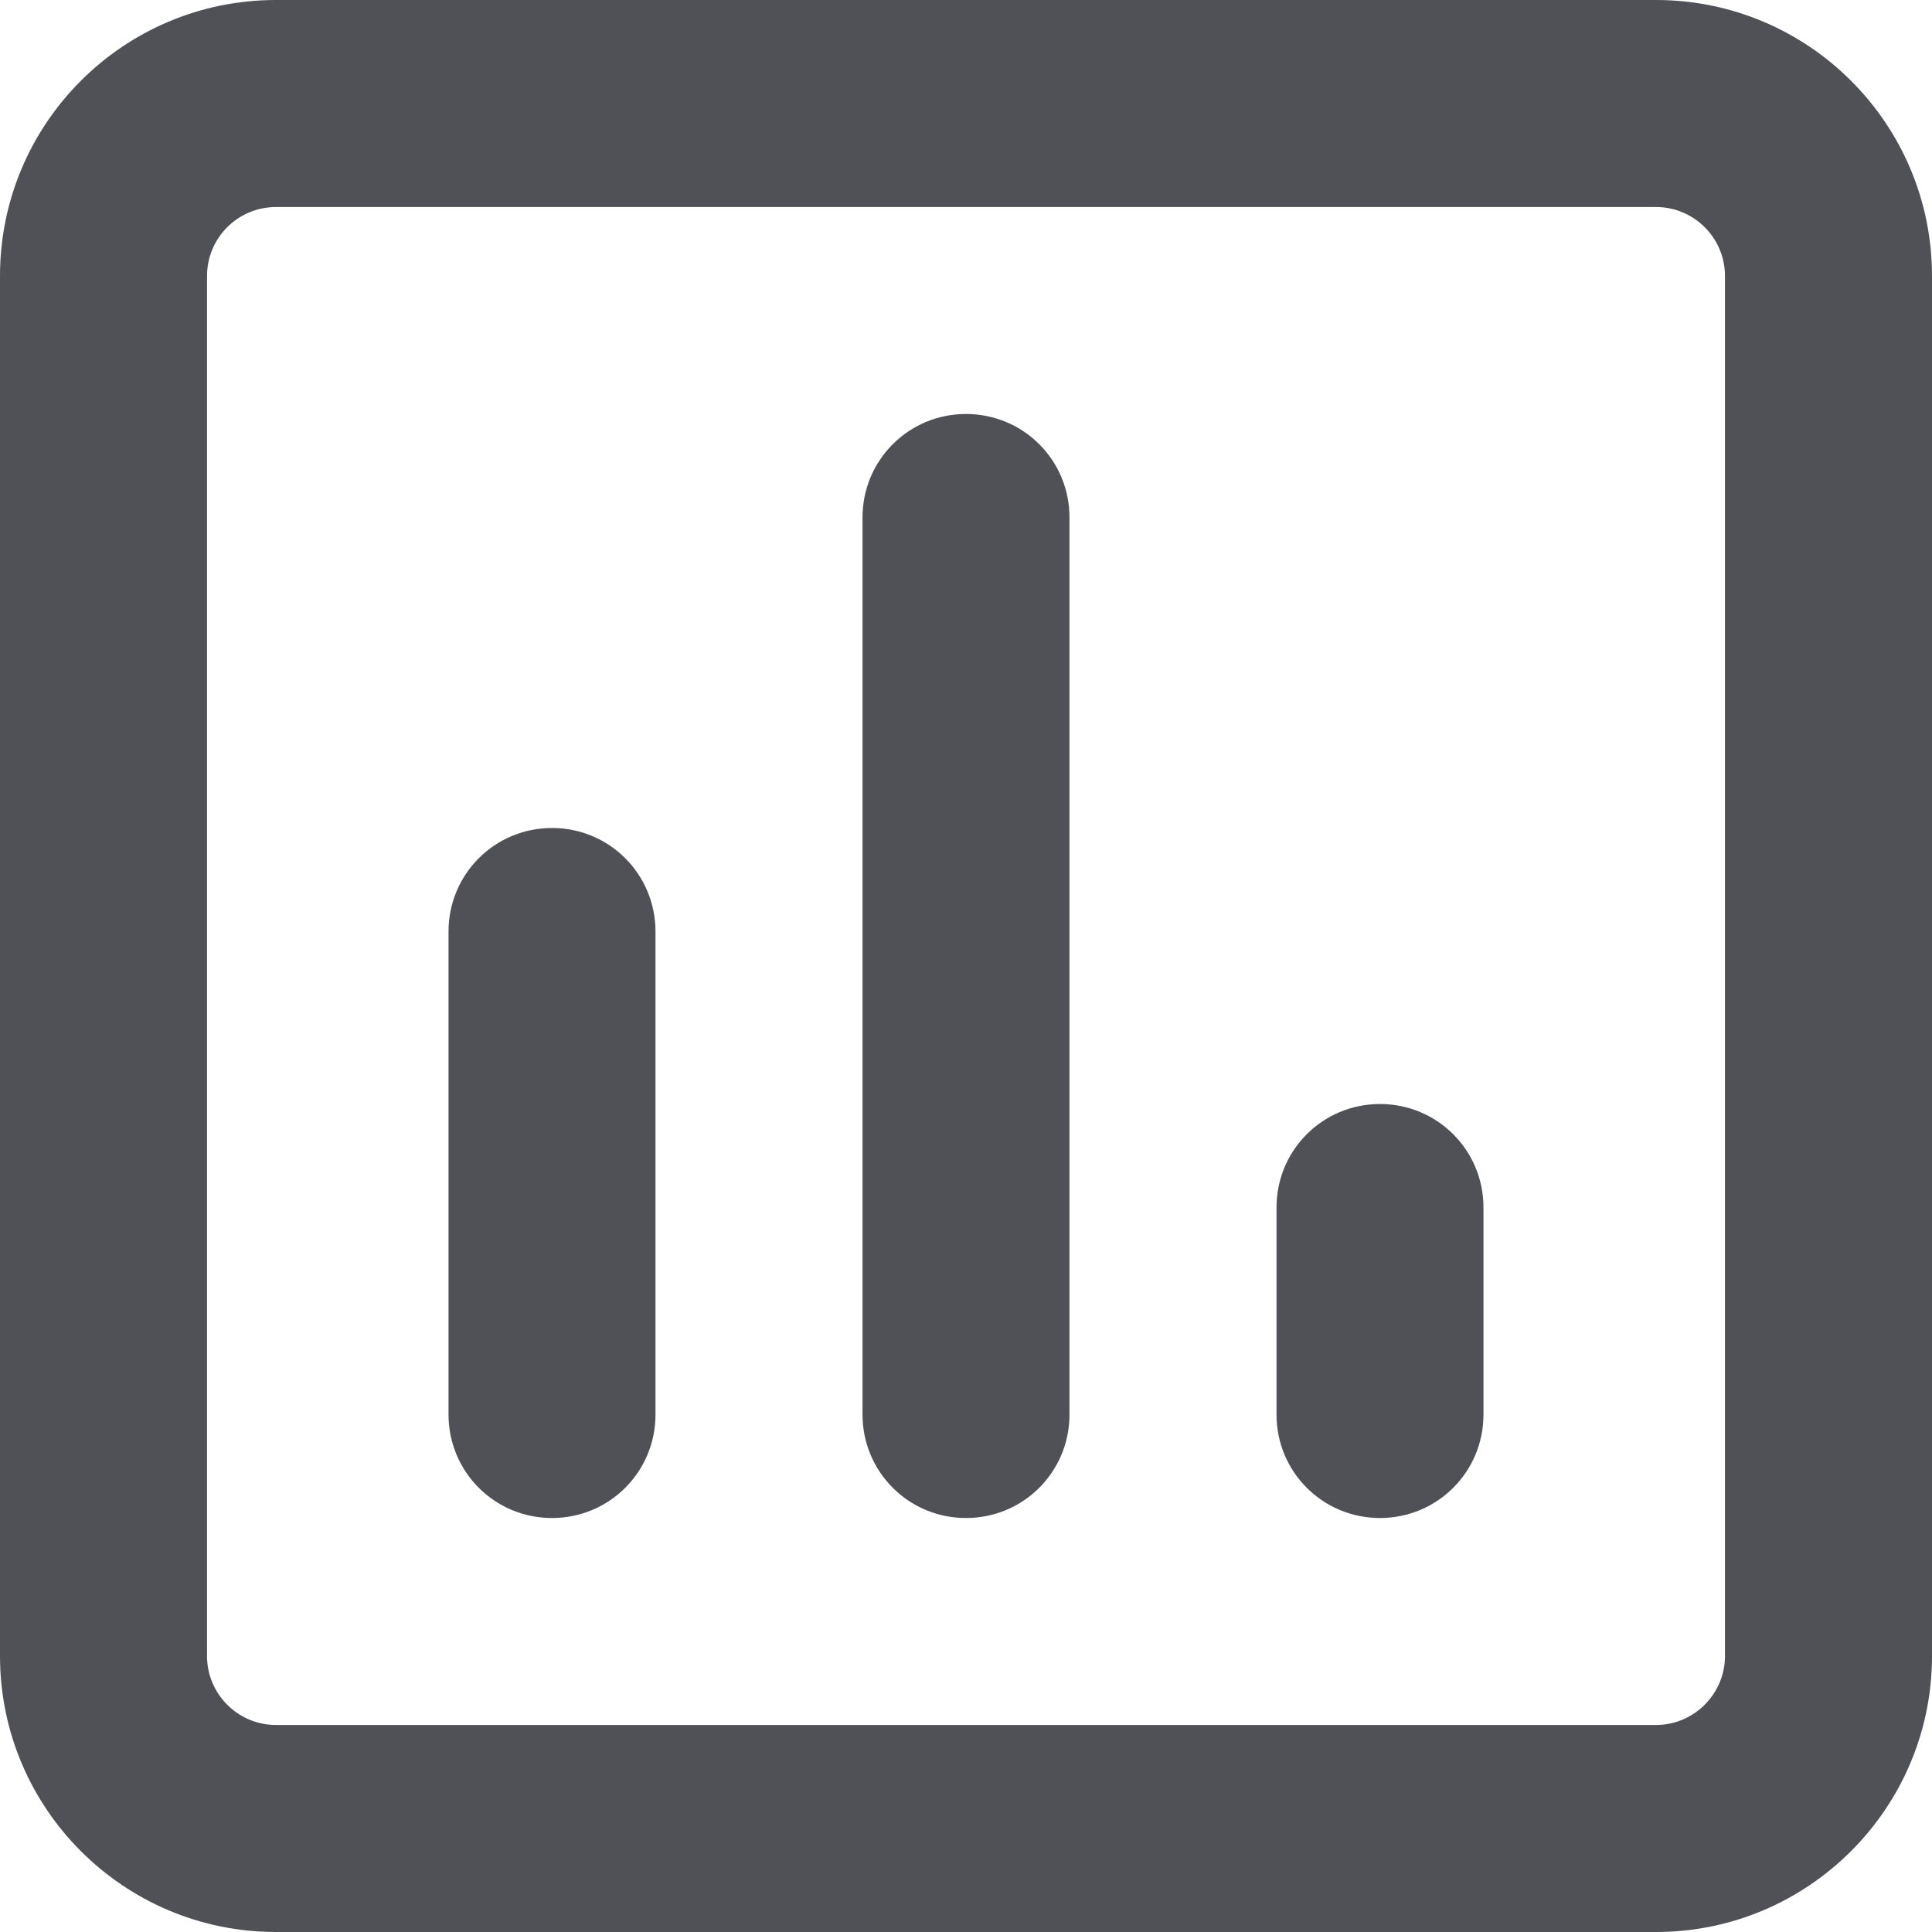
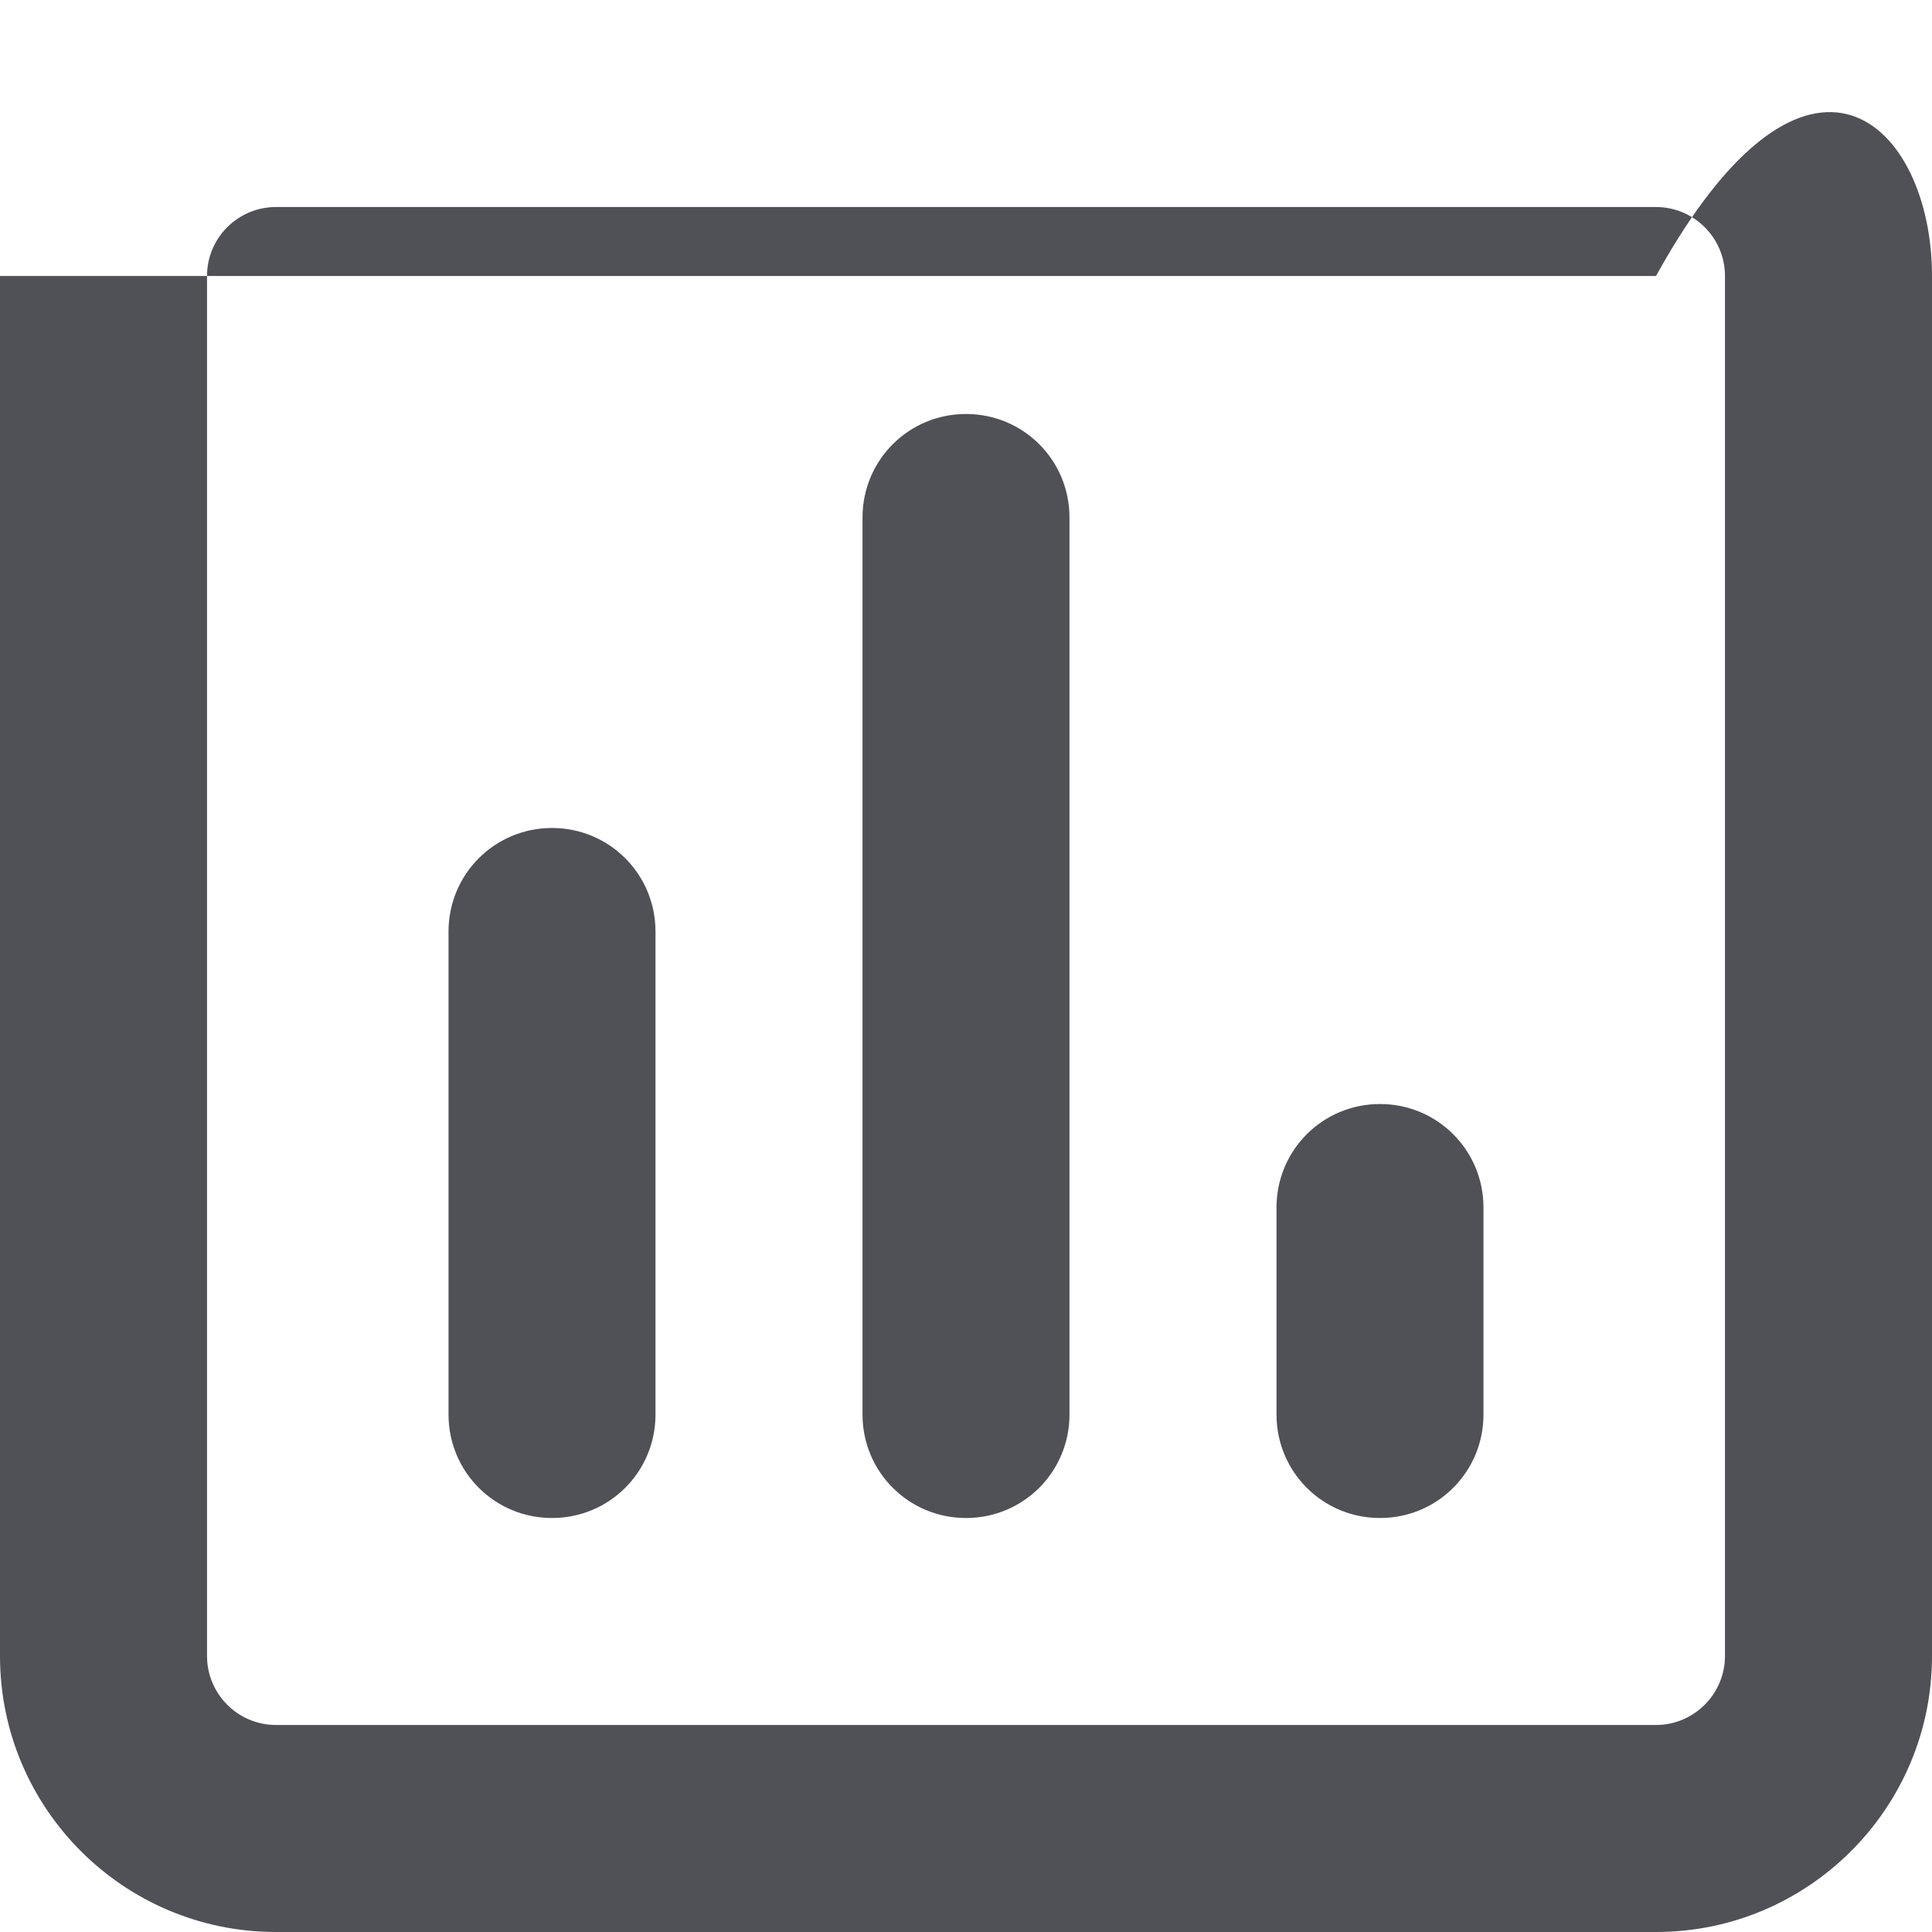
<svg xmlns="http://www.w3.org/2000/svg" width="32" height="32" viewBox="0 0 32 32" fill="none">
-   <path d="M10.857 15.429V23.429C10.857 24.379 10.093 25.143 9.143 25.143C8.193 25.143 7.429 24.379 7.429 23.429V15.429C7.429 14.479 8.193 13.714 9.143 13.714C10.093 13.714 10.857 14.479 10.857 15.429ZM14.286 8.571C14.286 7.621 15.05 6.857 16 6.857C16.95 6.857 17.714 7.621 17.714 8.571V23.429C17.714 24.379 16.95 25.143 16 25.143C15.05 25.143 14.286 24.379 14.286 23.429V8.571ZM24.571 20V23.429C24.571 24.379 23.807 25.143 22.857 25.143C21.907 25.143 21.143 24.379 21.143 23.429V20C21.143 19.05 21.907 18.286 22.857 18.286C23.807 18.286 24.571 19.05 24.571 20ZM0 4.571C0 2.046 2.046 0 4.571 0H27.429C29.95 0 32 2.046 32 4.571V27.429C32 29.95 29.95 32 27.429 32H4.571C2.046 32 0 29.95 0 27.429V4.571ZM3.429 4.571V27.429C3.429 28.057 3.94 28.571 4.571 28.571H27.429C28.057 28.571 28.571 28.057 28.571 27.429V4.571C28.571 3.94 28.057 3.429 27.429 3.429H4.571C3.94 3.429 3.429 3.94 3.429 4.571Z" fill="#4F5157" />
+   <path d="M10.857 15.429V23.429C10.857 24.379 10.093 25.143 9.143 25.143C8.193 25.143 7.429 24.379 7.429 23.429V15.429C7.429 14.479 8.193 13.714 9.143 13.714C10.093 13.714 10.857 14.479 10.857 15.429ZM14.286 8.571C14.286 7.621 15.05 6.857 16 6.857C16.95 6.857 17.714 7.621 17.714 8.571V23.429C17.714 24.379 16.95 25.143 16 25.143C15.05 25.143 14.286 24.379 14.286 23.429V8.571ZM24.571 20V23.429C24.571 24.379 23.807 25.143 22.857 25.143C21.907 25.143 21.143 24.379 21.143 23.429V20C21.143 19.05 21.907 18.286 22.857 18.286C23.807 18.286 24.571 19.05 24.571 20ZM0 4.571H27.429C29.95 0 32 2.046 32 4.571V27.429C32 29.95 29.95 32 27.429 32H4.571C2.046 32 0 29.95 0 27.429V4.571ZM3.429 4.571V27.429C3.429 28.057 3.94 28.571 4.571 28.571H27.429C28.057 28.571 28.571 28.057 28.571 27.429V4.571C28.571 3.94 28.057 3.429 27.429 3.429H4.571C3.94 3.429 3.429 3.94 3.429 4.571Z" fill="#4F5157" />
</svg>